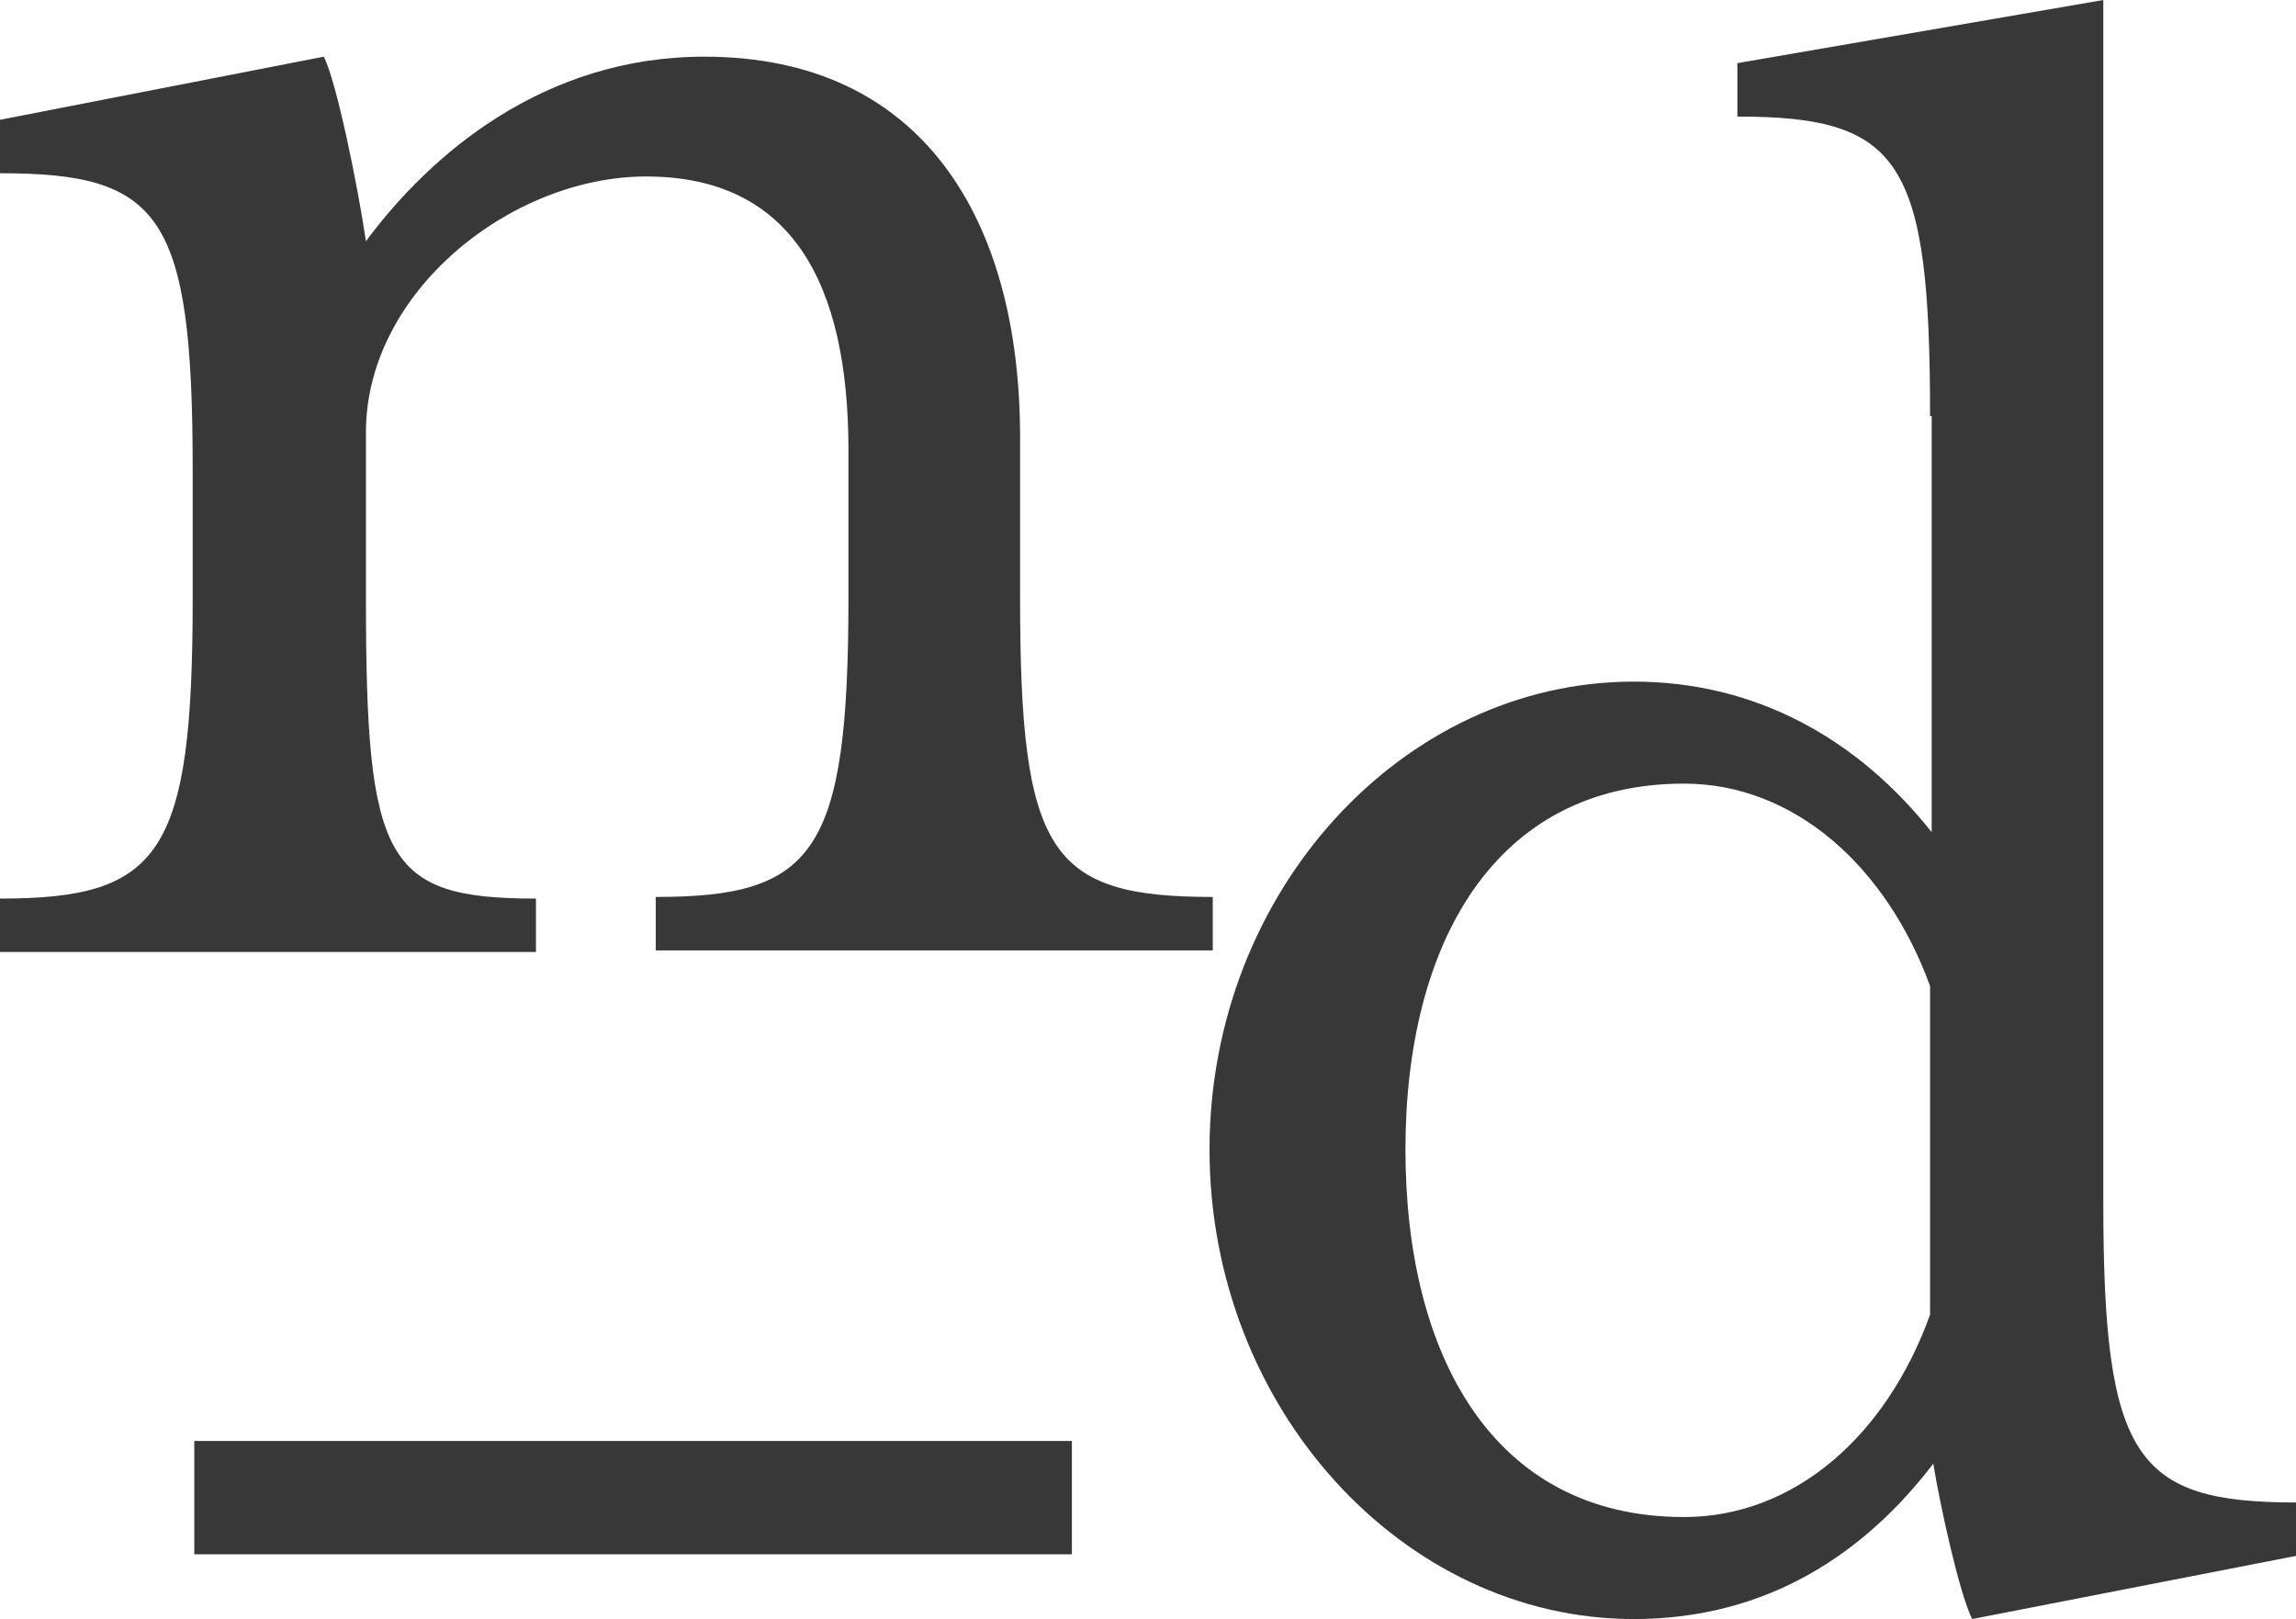
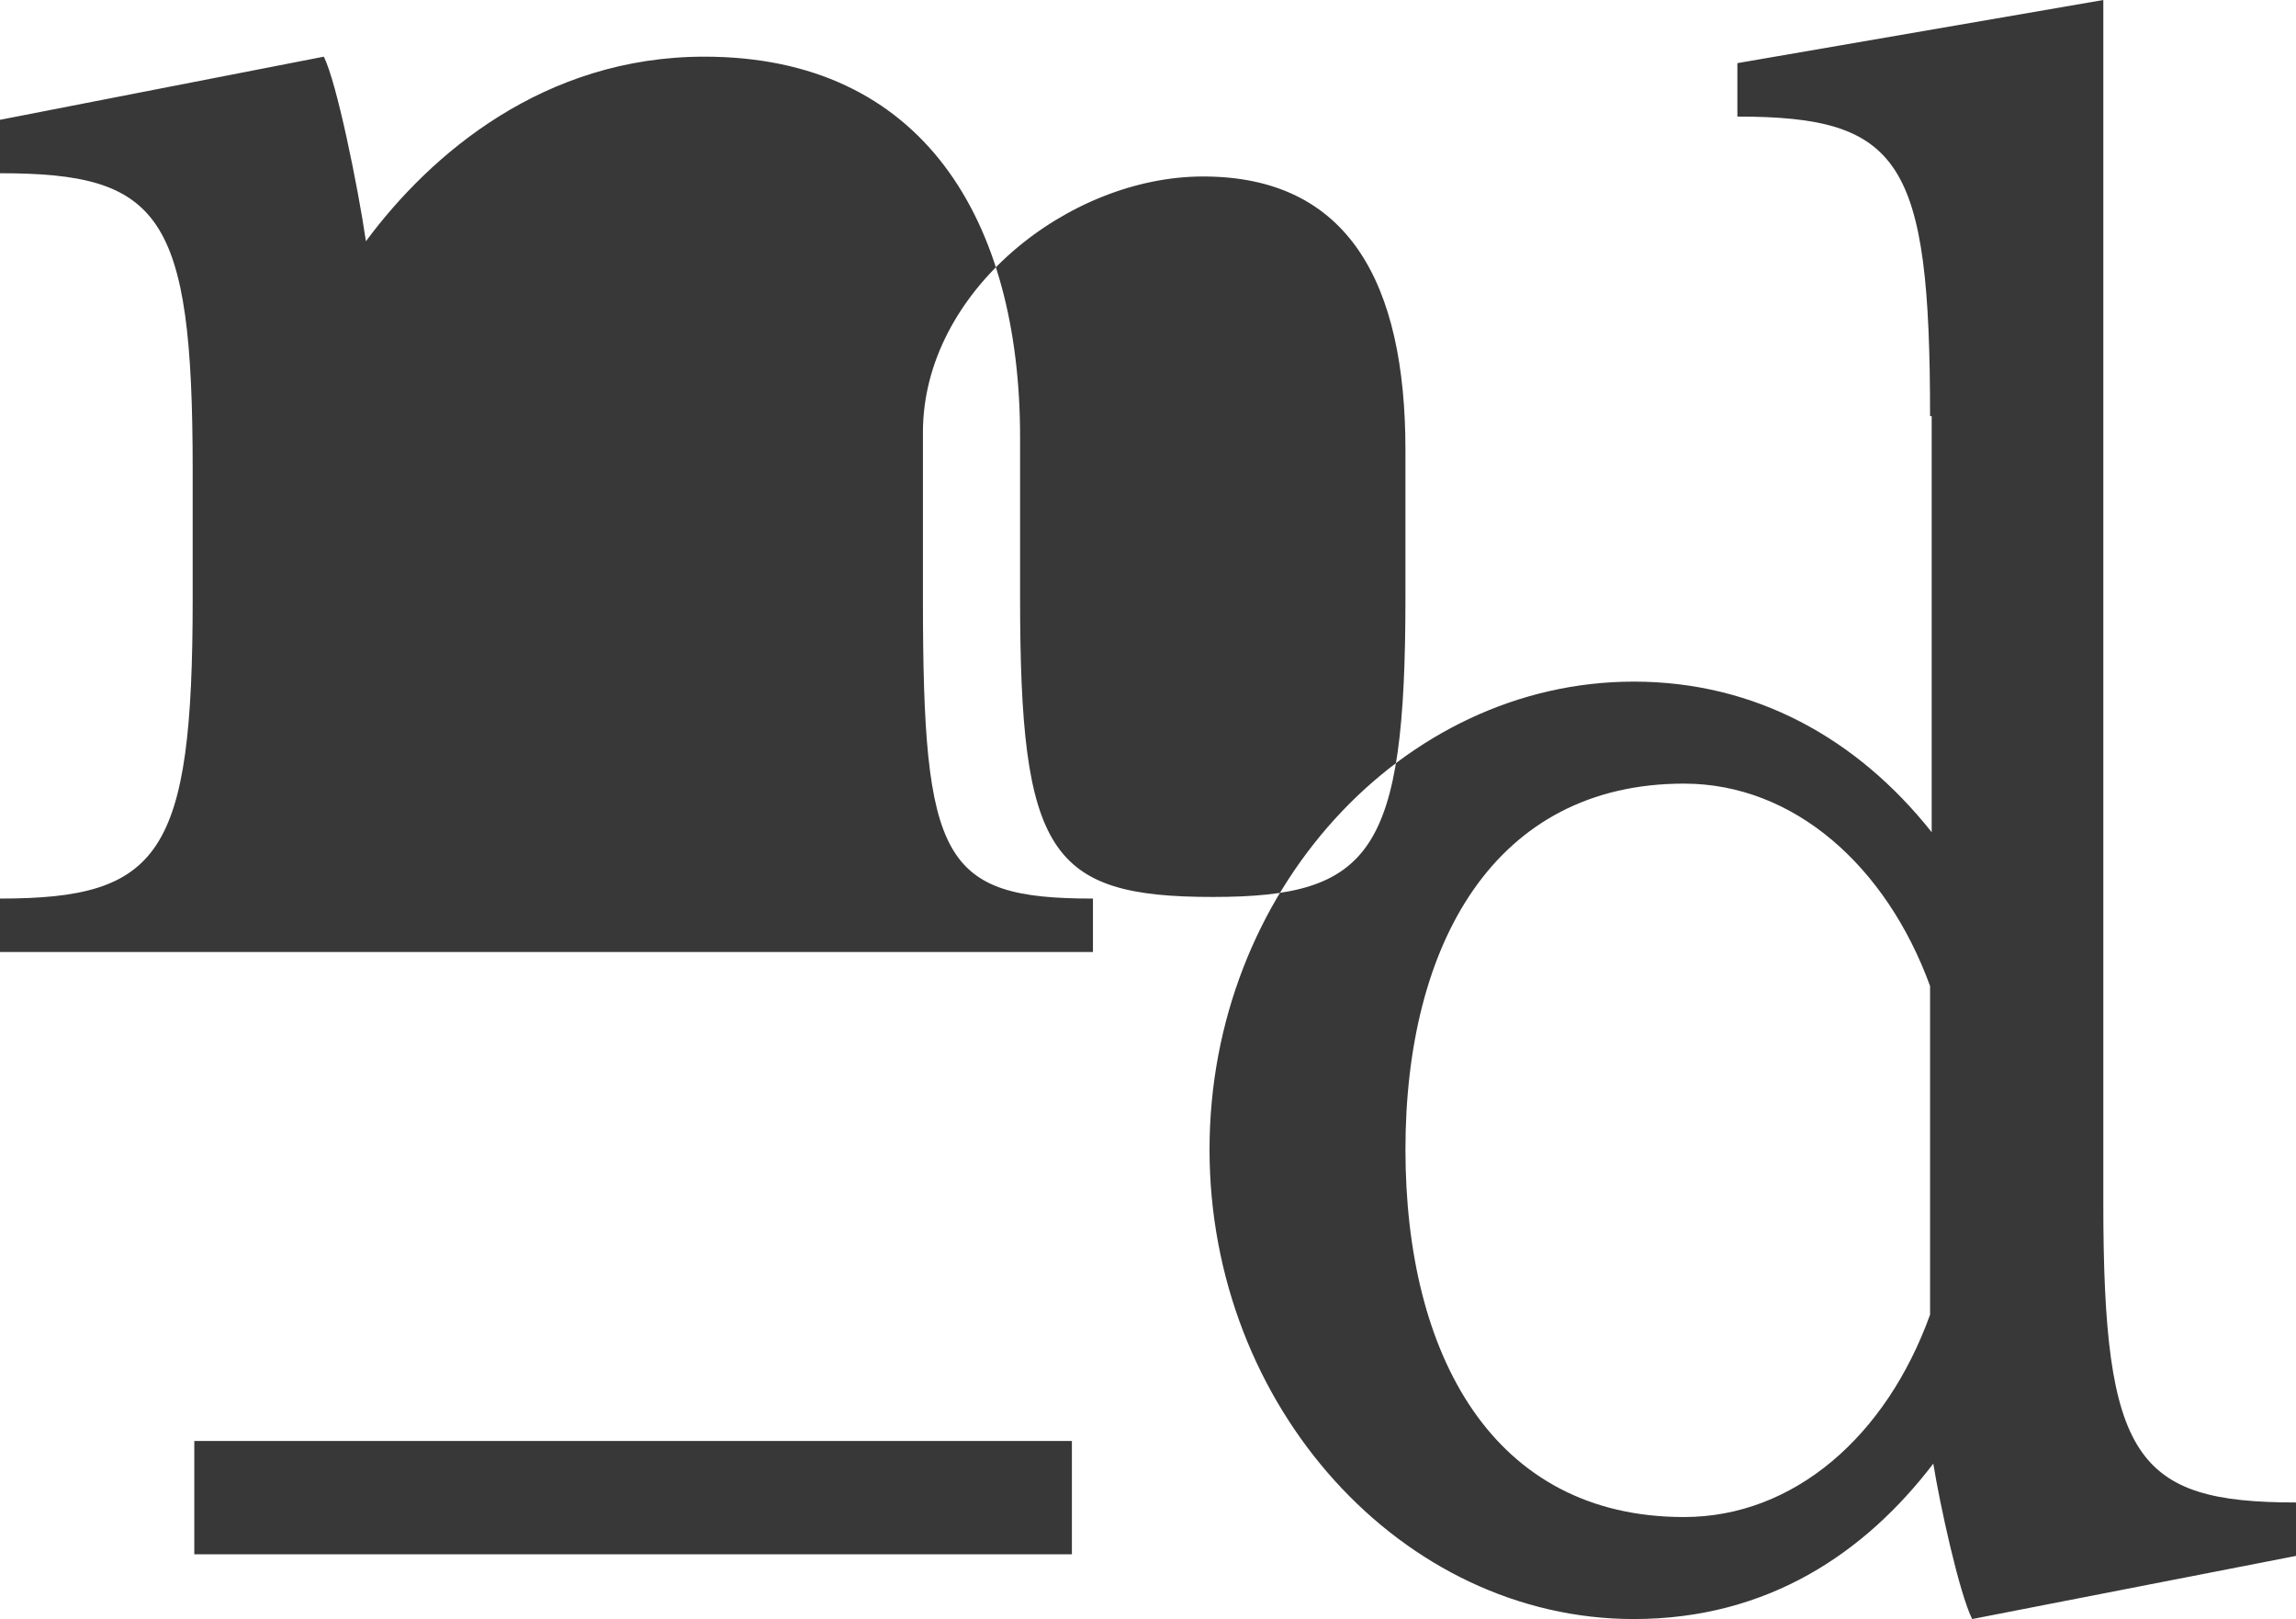
<svg xmlns="http://www.w3.org/2000/svg" id="Calque_2" viewBox="0 0 141.8 100">
  <defs>
    <style>.cls-1{fill:#383838;}</style>
  </defs>
  <g id="Calque_1-2">
-     <path class="cls-1" d="M43.5,3.5c13.5,0,19.5,10.1,19.5,23.5v9.9c0,15.8,1.8,18.5,11.9,18.5v3.3H40.5v-3.3c9.8,0,11.9-2.7,11.9-18.5v-9.1c0-10.3-3.5-16.9-12.5-16.9-8.3,0-17.3,7.1-17.3,15.8v10.3c0,16.2,1.2,18.5,10.5,18.5v3.3H0v-3.3c9.9,0,11.9-2.7,11.9-18.5v-8C11.9,13.2,9.9,10.7,0,10.7v-3.3L20,3.5c.8,1.6,2.1,8,2.6,11.4,4-5.4,11-11.4,20.9-11.4M12,96h54.2v-7H12v7ZM119.2,60.9c-2.7-7.4-8.4-12.5-15.2-12.5-11.7,0-17.2,9.9-17.2,22.6s5.4,22.7,17.2,22.7c6.8,0,12.5-5,15.2-12.5,0,0,0-20.3,0-20.3Zm0-35.2c0-15.8-1.8-18.5-11.9-18.5V3.9l22.6-3.9V74.3c0,15.8,2,18.5,11.9,18.5v3.3l-20,3.9c-.8-1.6-2-7.1-2.4-9.6-4.2,5.5-10.2,9.6-18.5,9.6-14.3,0-26.2-13.1-26.2-29s11.9-28.9,26.2-28.9c7.5,0,13.8,3.5,18.4,9.3V25.7h-.1Z" />
+     <path class="cls-1" d="M43.5,3.5c13.5,0,19.5,10.1,19.5,23.5v9.9c0,15.8,1.8,18.5,11.9,18.5v3.3v-3.3c9.8,0,11.9-2.7,11.9-18.5v-9.1c0-10.3-3.5-16.9-12.5-16.9-8.3,0-17.3,7.1-17.3,15.8v10.3c0,16.2,1.2,18.5,10.5,18.5v3.3H0v-3.3c9.9,0,11.9-2.7,11.9-18.5v-8C11.9,13.2,9.9,10.7,0,10.7v-3.3L20,3.5c.8,1.6,2.1,8,2.6,11.4,4-5.4,11-11.4,20.9-11.4M12,96h54.2v-7H12v7ZM119.2,60.9c-2.7-7.4-8.4-12.5-15.2-12.5-11.7,0-17.2,9.9-17.2,22.6s5.4,22.7,17.2,22.7c6.8,0,12.5-5,15.2-12.5,0,0,0-20.3,0-20.3Zm0-35.2c0-15.8-1.8-18.5-11.9-18.5V3.9l22.6-3.9V74.3c0,15.8,2,18.5,11.9,18.5v3.3l-20,3.9c-.8-1.6-2-7.1-2.4-9.6-4.2,5.5-10.2,9.6-18.5,9.6-14.3,0-26.2-13.1-26.2-29s11.9-28.9,26.2-28.9c7.5,0,13.8,3.5,18.4,9.3V25.7h-.1Z" />
  </g>
</svg>